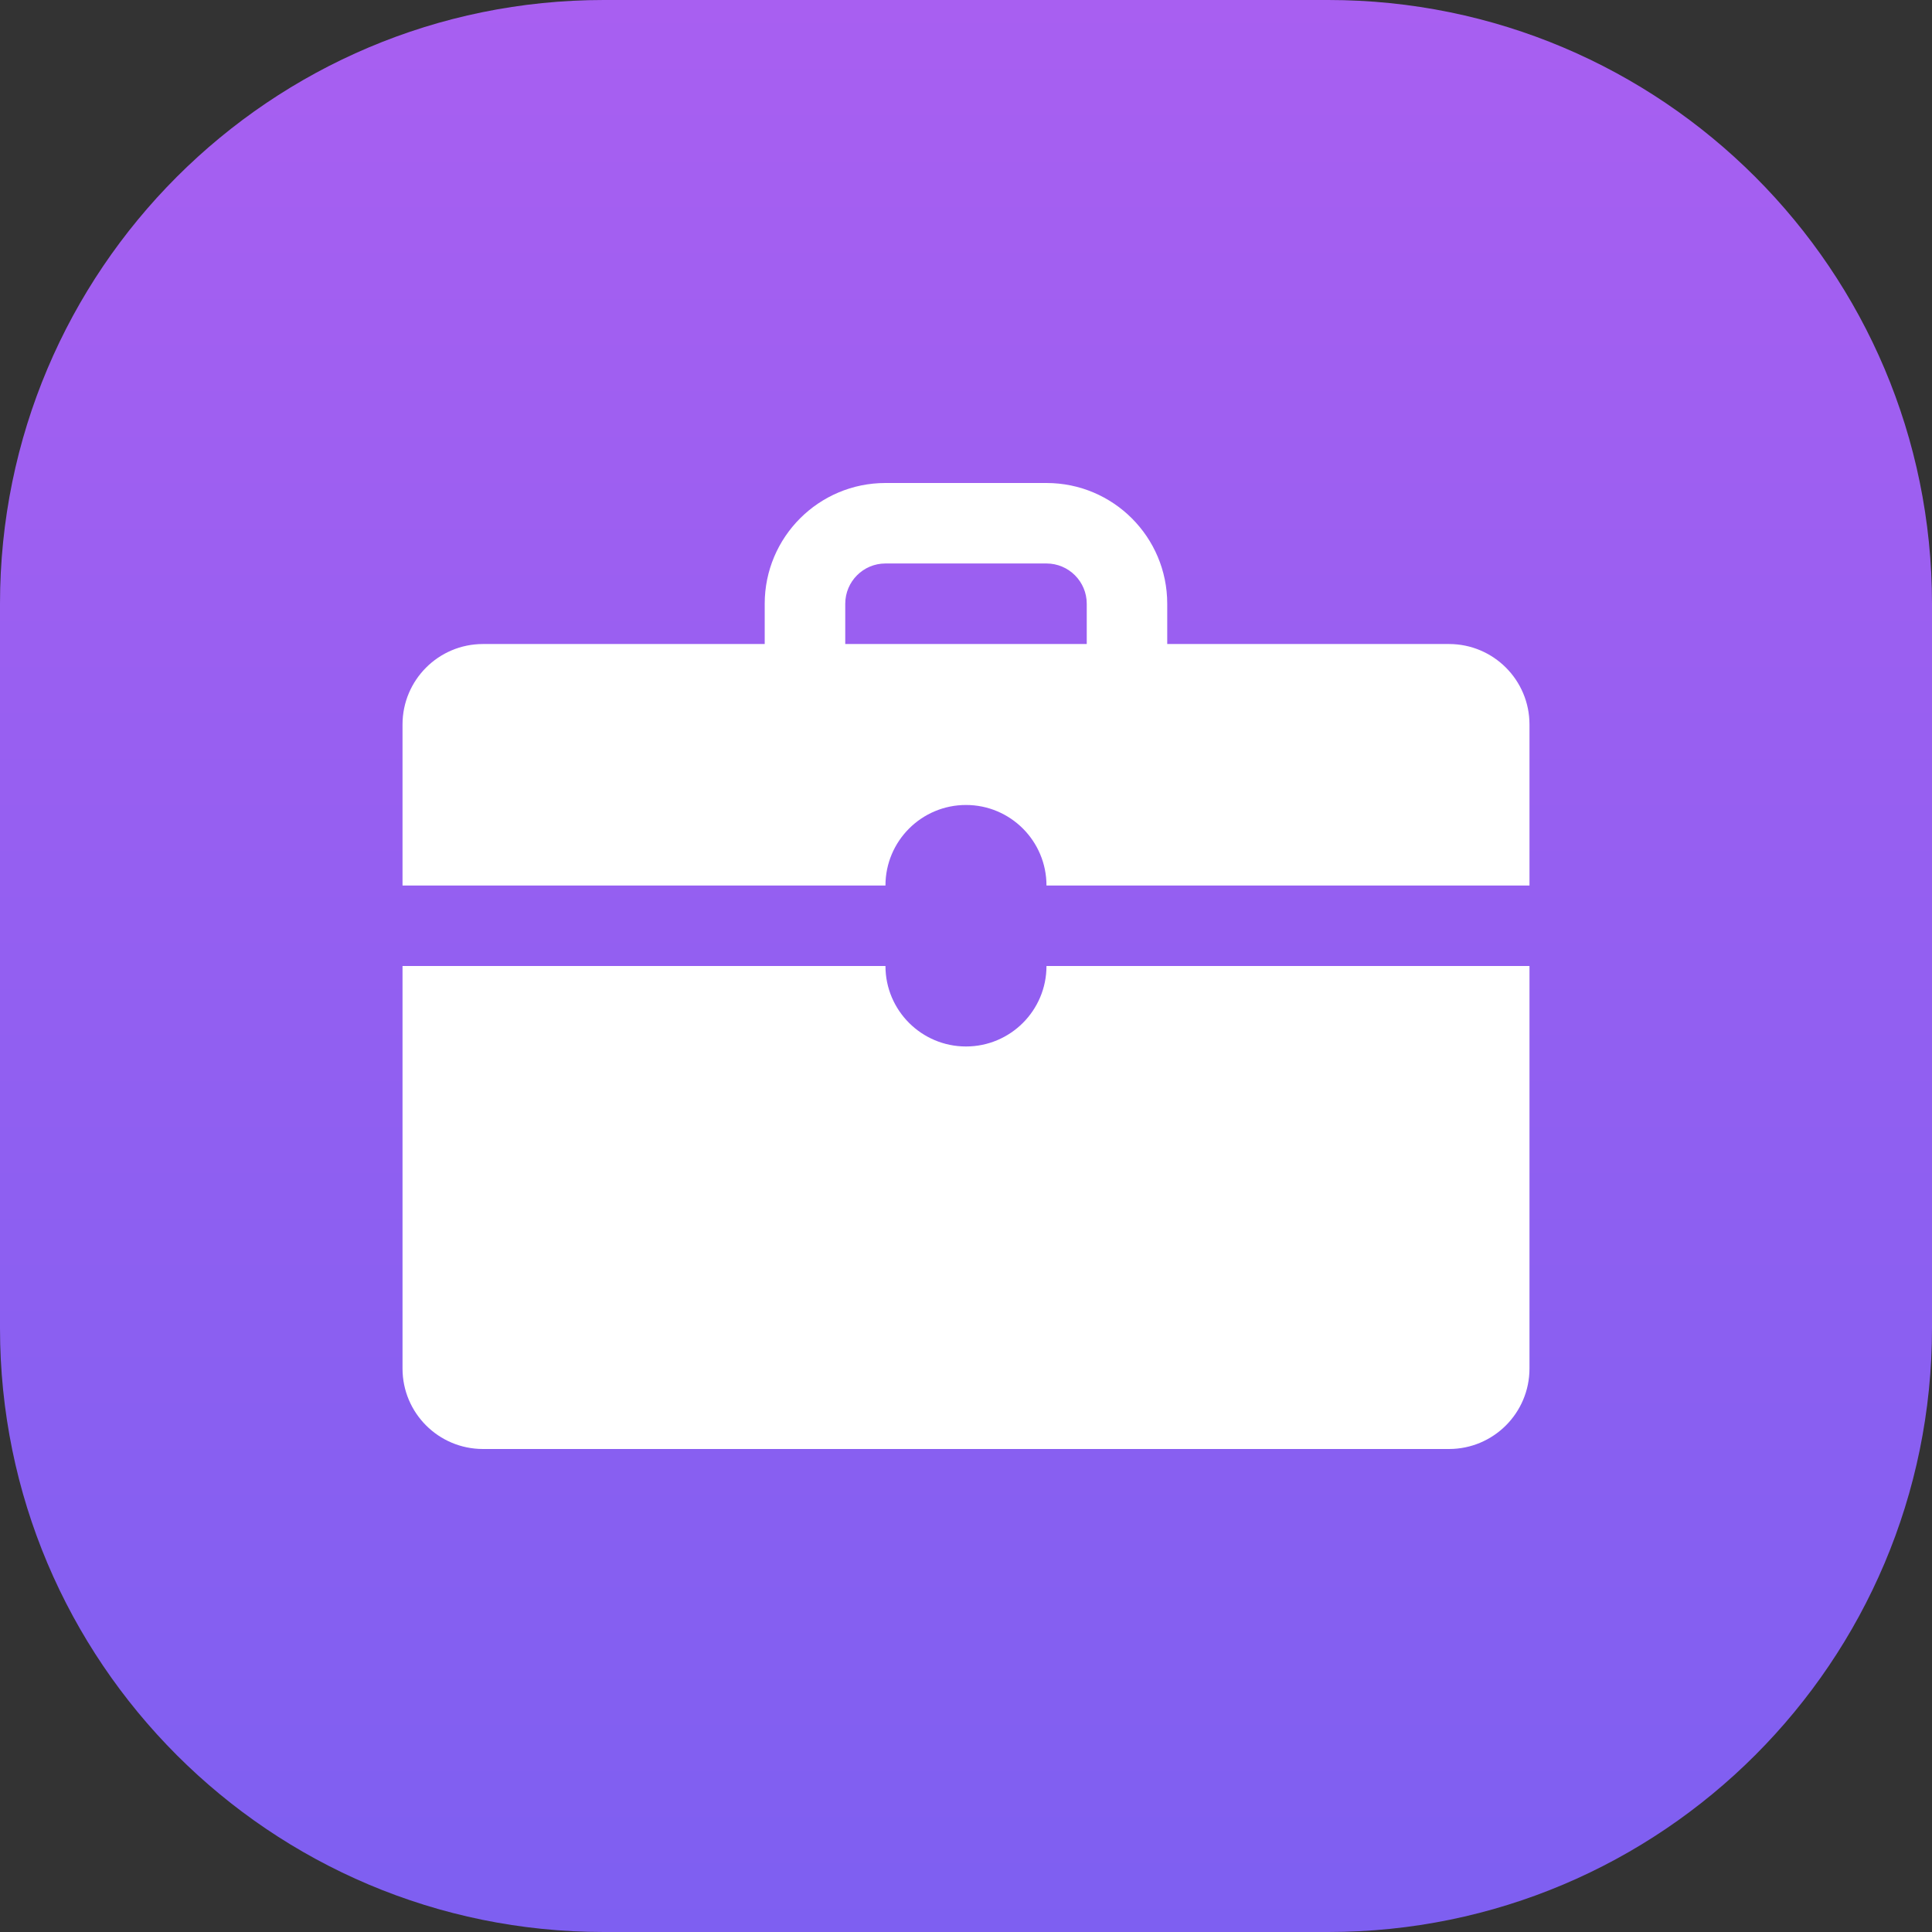
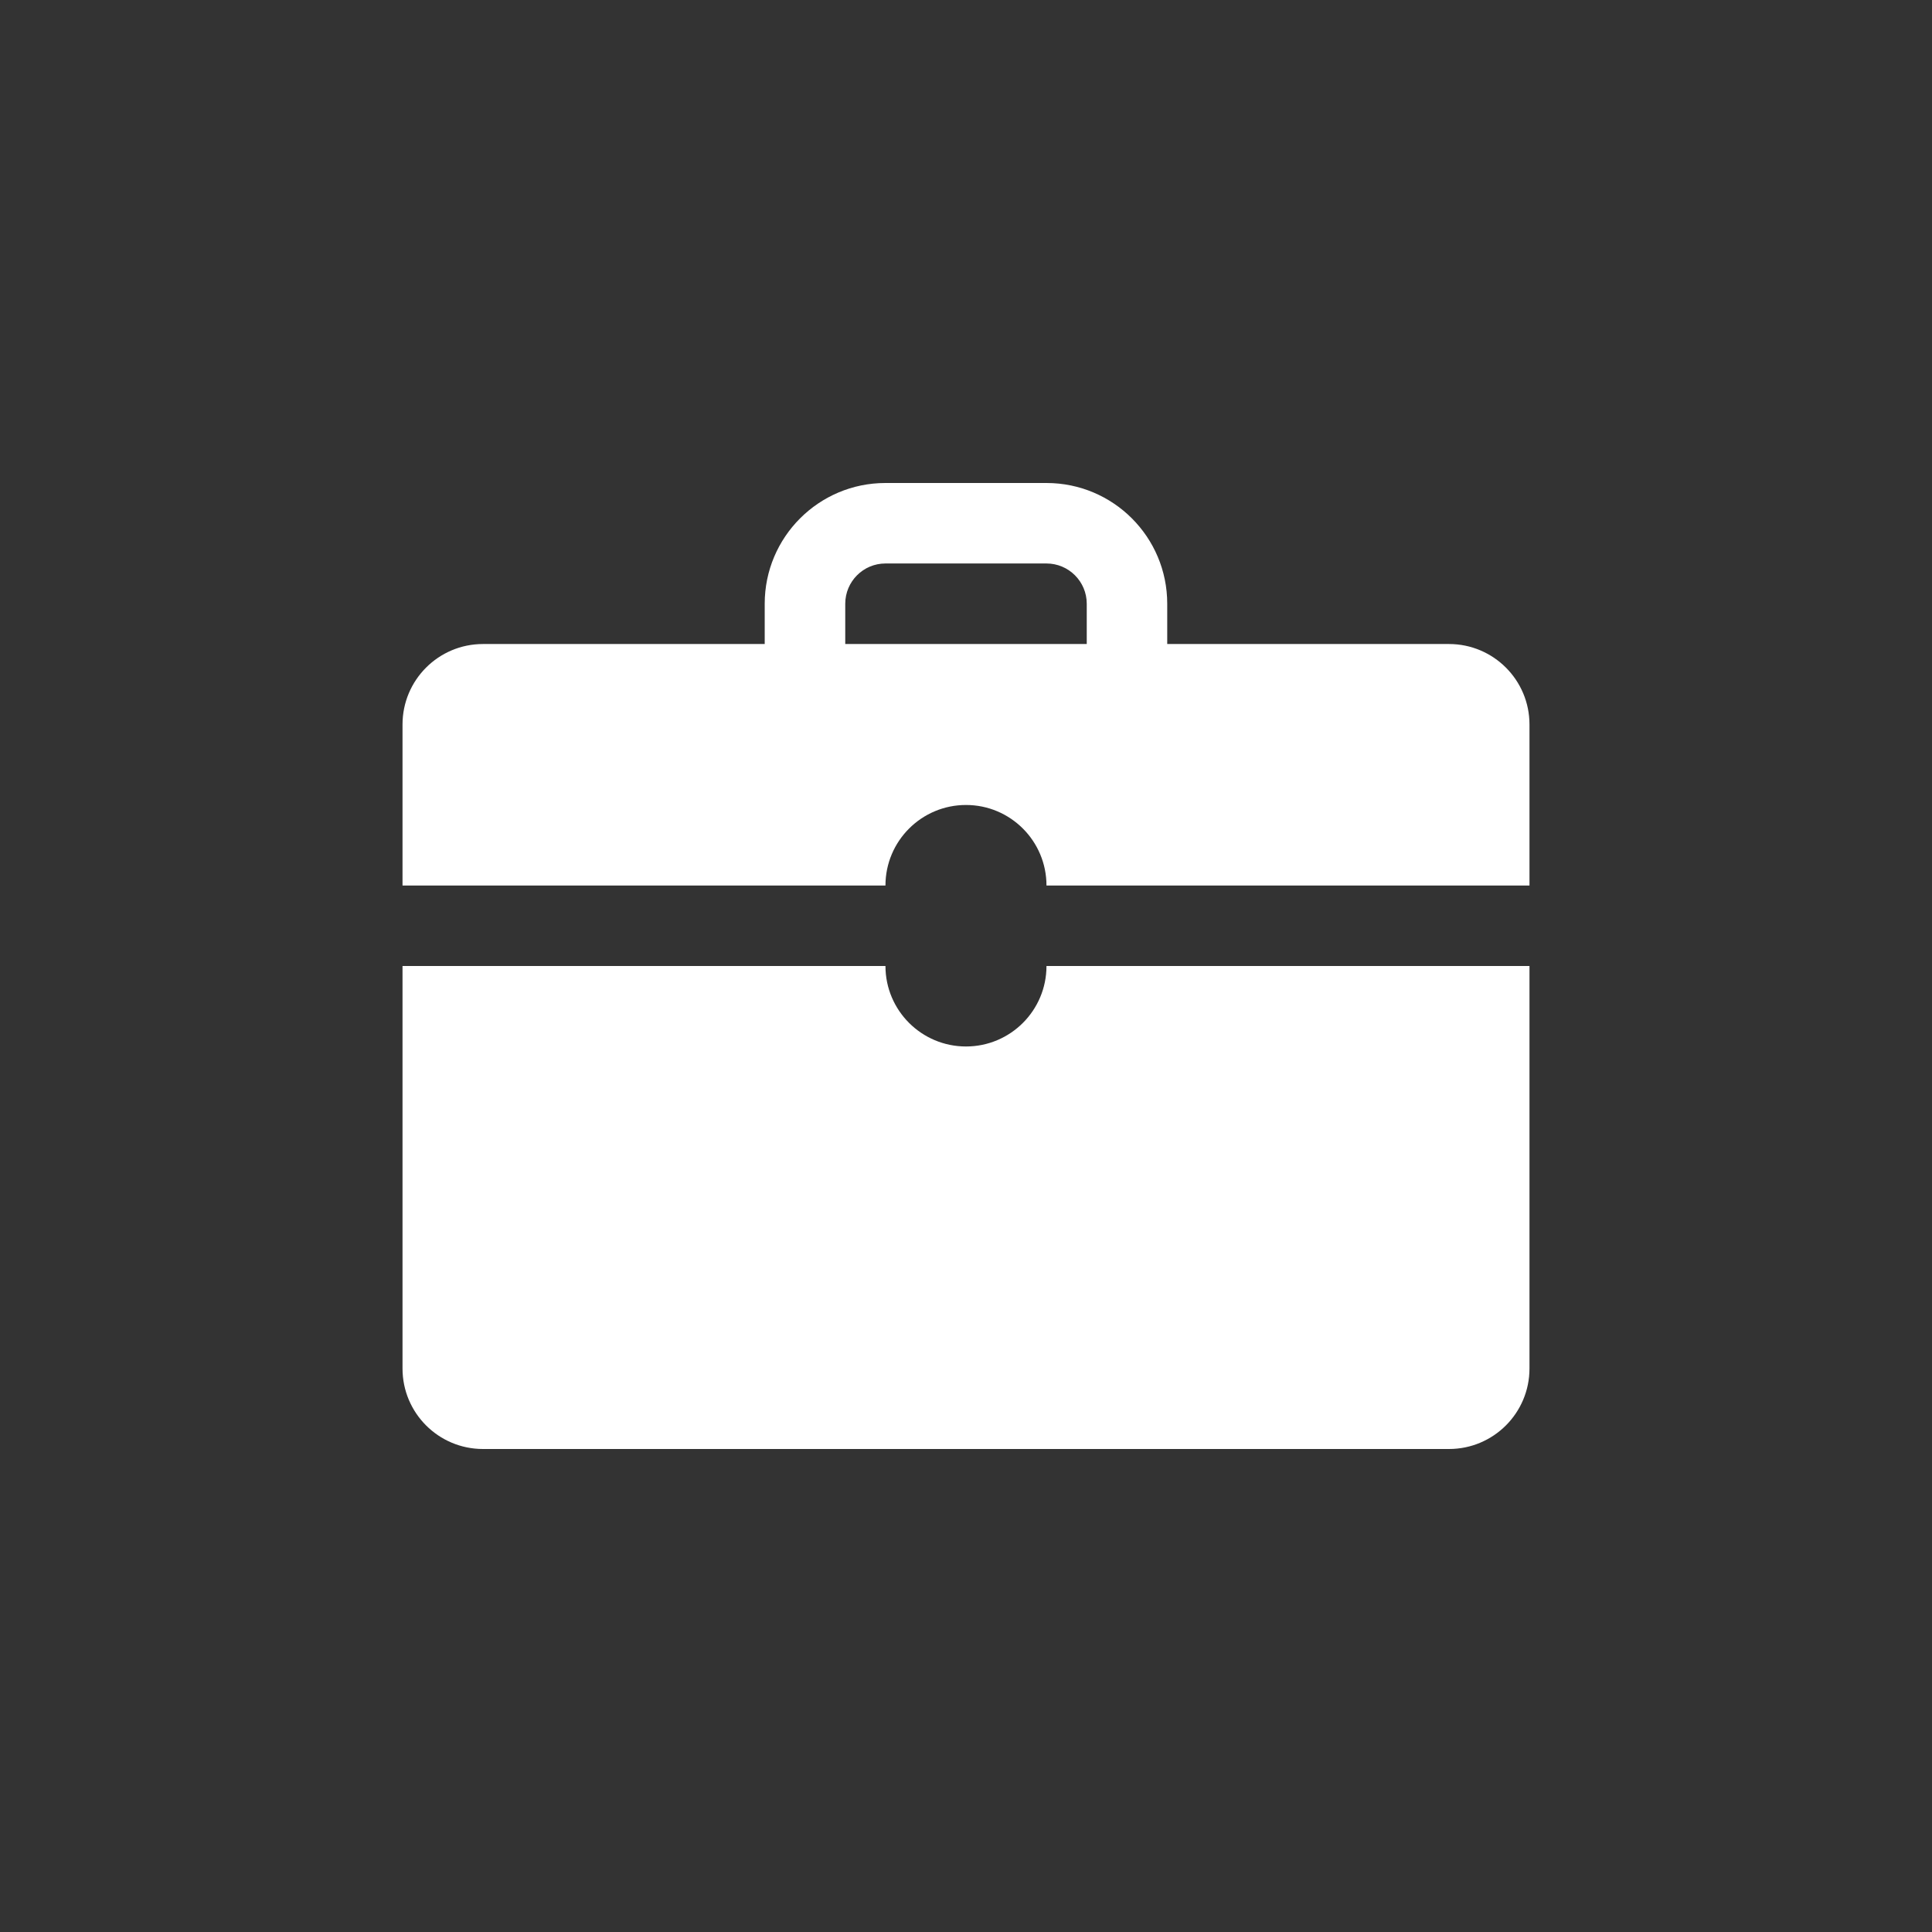
<svg xmlns="http://www.w3.org/2000/svg" width="32" height="32" viewBox="0 0 32 32" fill="none">
  <rect x="0" y="0" width="32" height="32" fill="#333333" stroke="none" />
-   <path d="M0 10C0 4.477 4.477 0 10 0H22C27.523 0 32 4.477 32 10V22C32 27.523 27.523 32 22 32H10C4.477 32 0 27.523 0 22V10Z" fill="url(#paint0_linear_1982_23261)" />
  <path fill-rule="evenodd" clip-rule="evenodd" d="M12.666 10.667V10C12.666 8.895 13.562 8 14.666 8H17.333C18.438 8 19.333 8.895 19.333 10V10.667H24C24.736 10.667 25.333 11.264 25.333 12V14.667H17.333C17.333 13.93 16.736 13.333 16 13.333C15.264 13.333 14.666 13.93 14.666 14.667H6.667V12C6.667 11.264 7.263 10.667 8 10.667H12.666ZM14 10C14 9.632 14.298 9.333 14.666 9.333H17.333C17.701 9.333 18 9.632 18 10V10.667H14V10Z" fill="white" />
  <path d="M17.333 16H25.333V22.667C25.333 23.403 24.736 24 24 24H8C7.263 24 6.667 23.403 6.667 22.667V16H14.666C14.666 16.736 15.264 17.333 16 17.333C16.736 17.333 17.333 16.736 17.333 16Z" fill="white" />
  <defs>
    <linearGradient id="paint0_linear_1982_23261" x1="16" y1="4.76837e-07" x2="16" y2="32" gradientUnits="userSpaceOnUse">
      <stop stop-color="#A85FF1" />
      <stop offset="1" stop-color="#7E5FF1" />
    </linearGradient>
  </defs>
</svg>